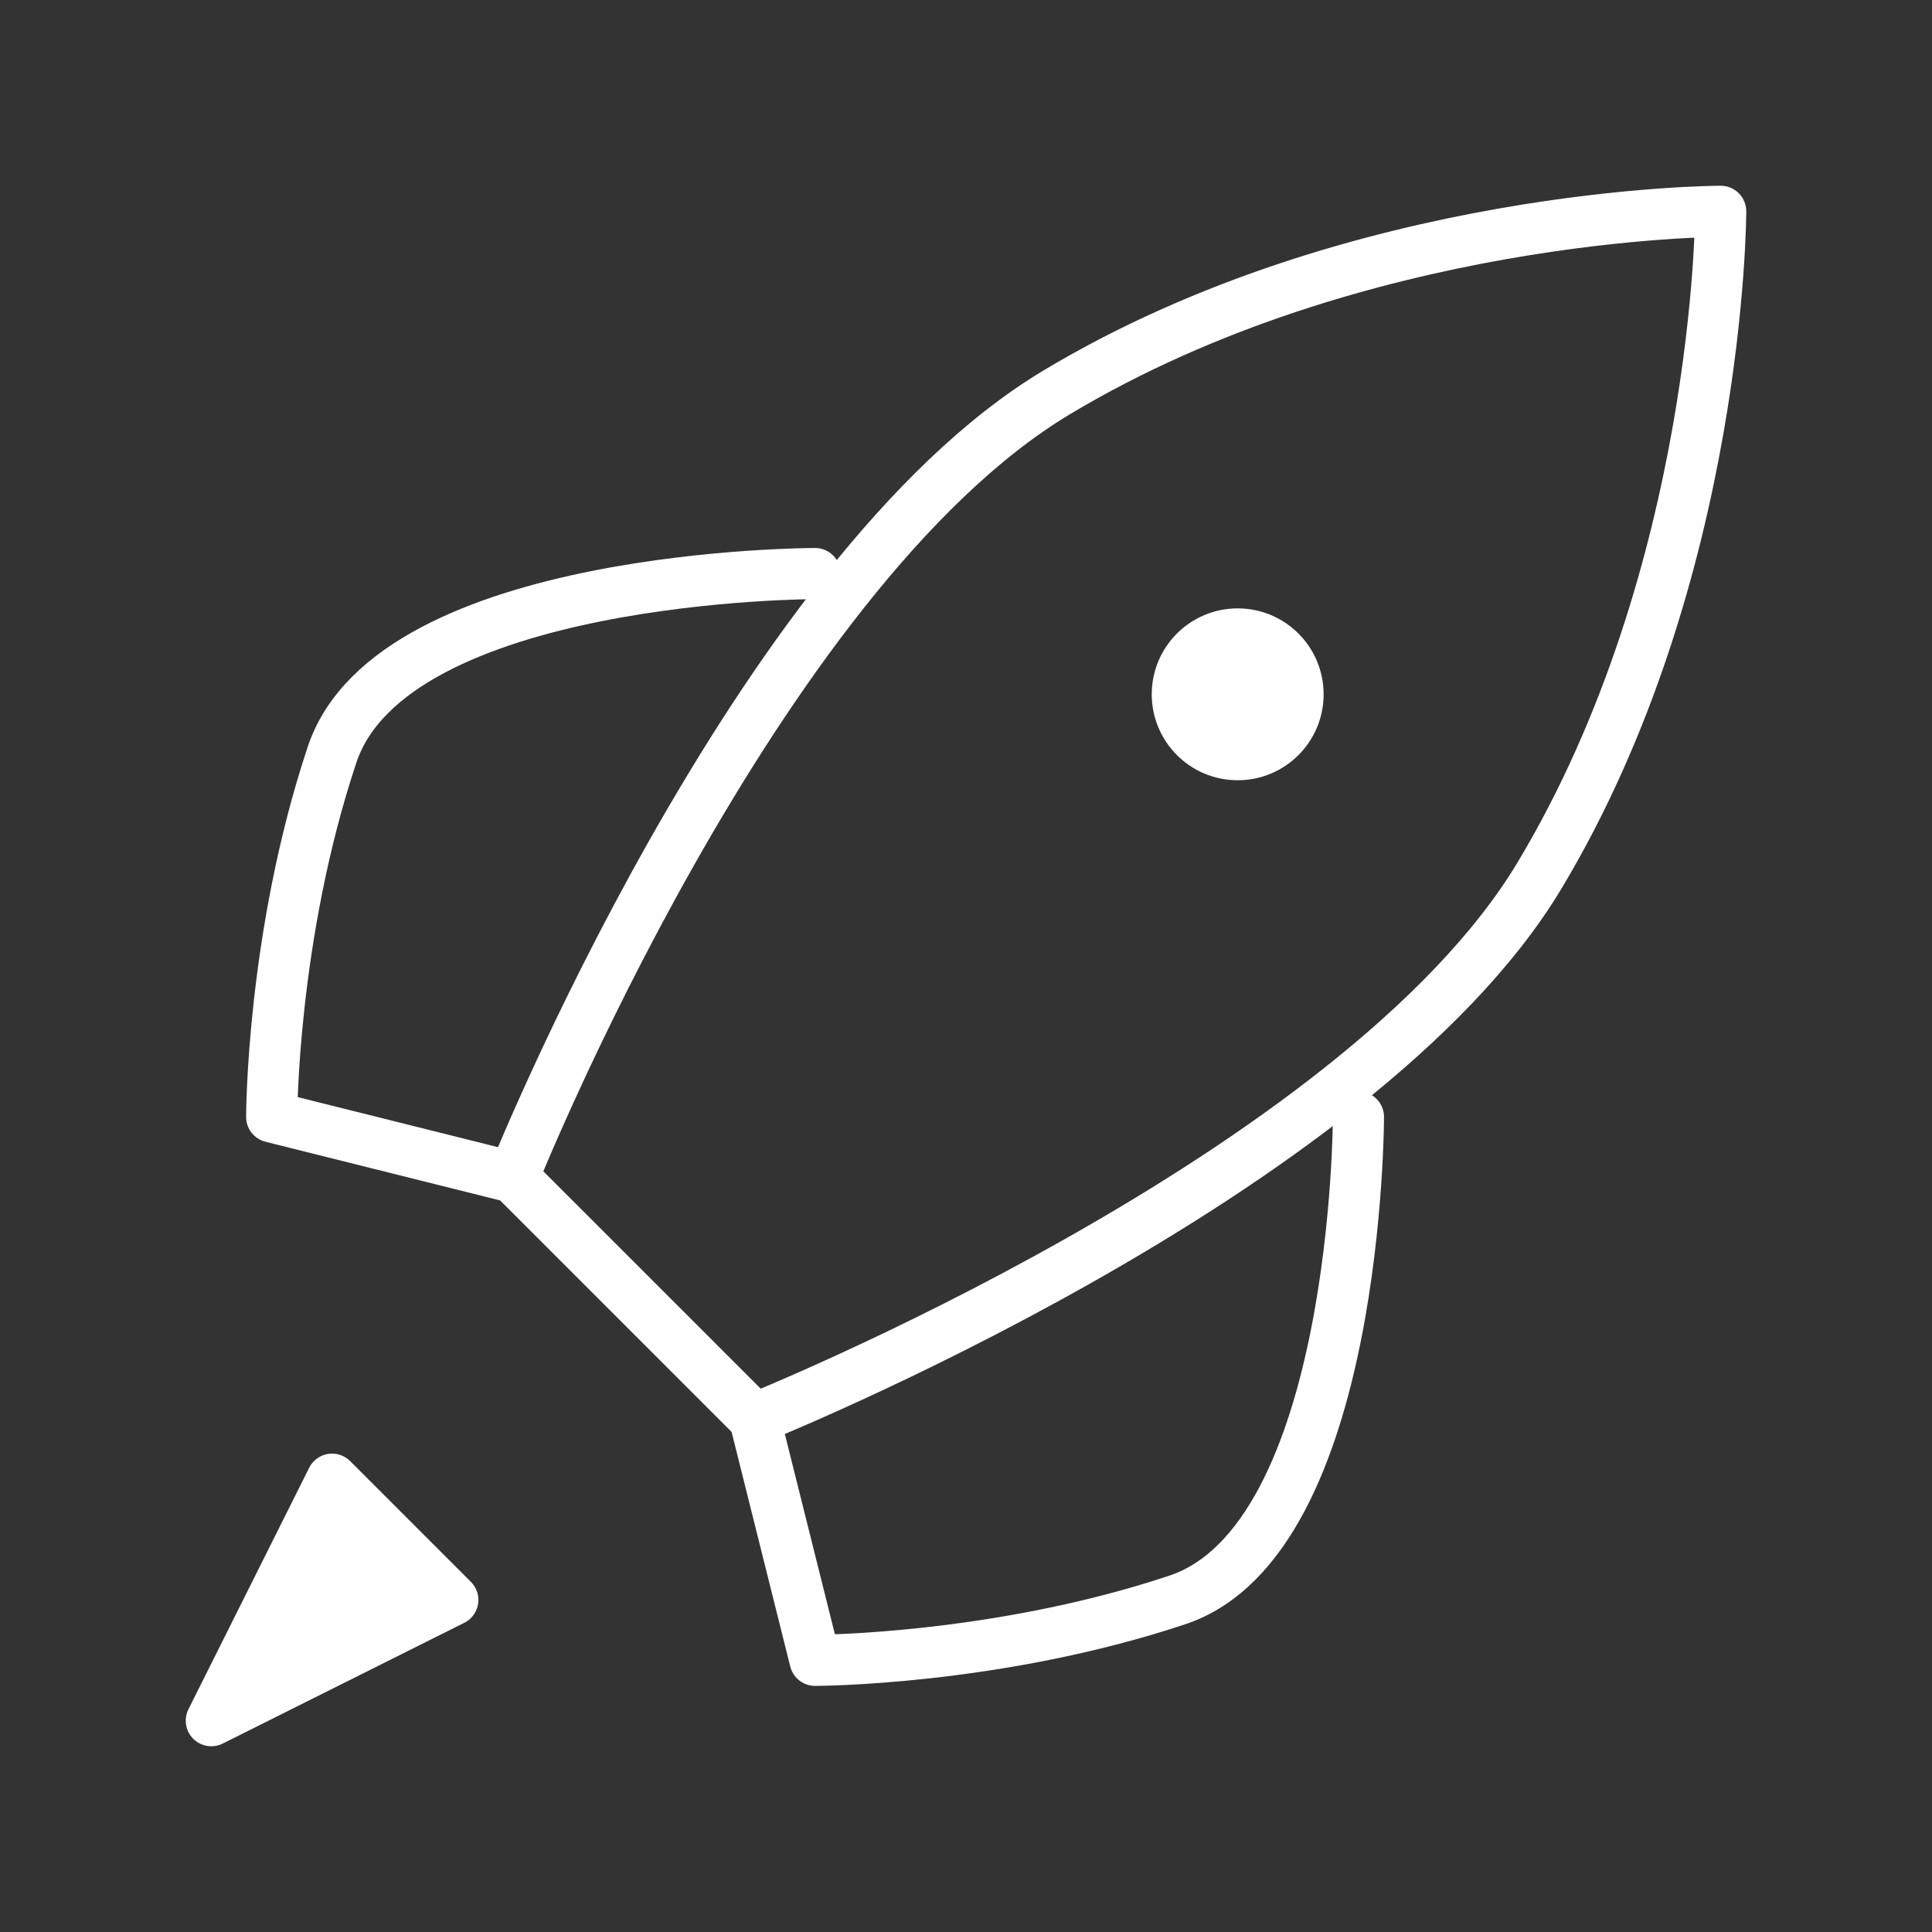
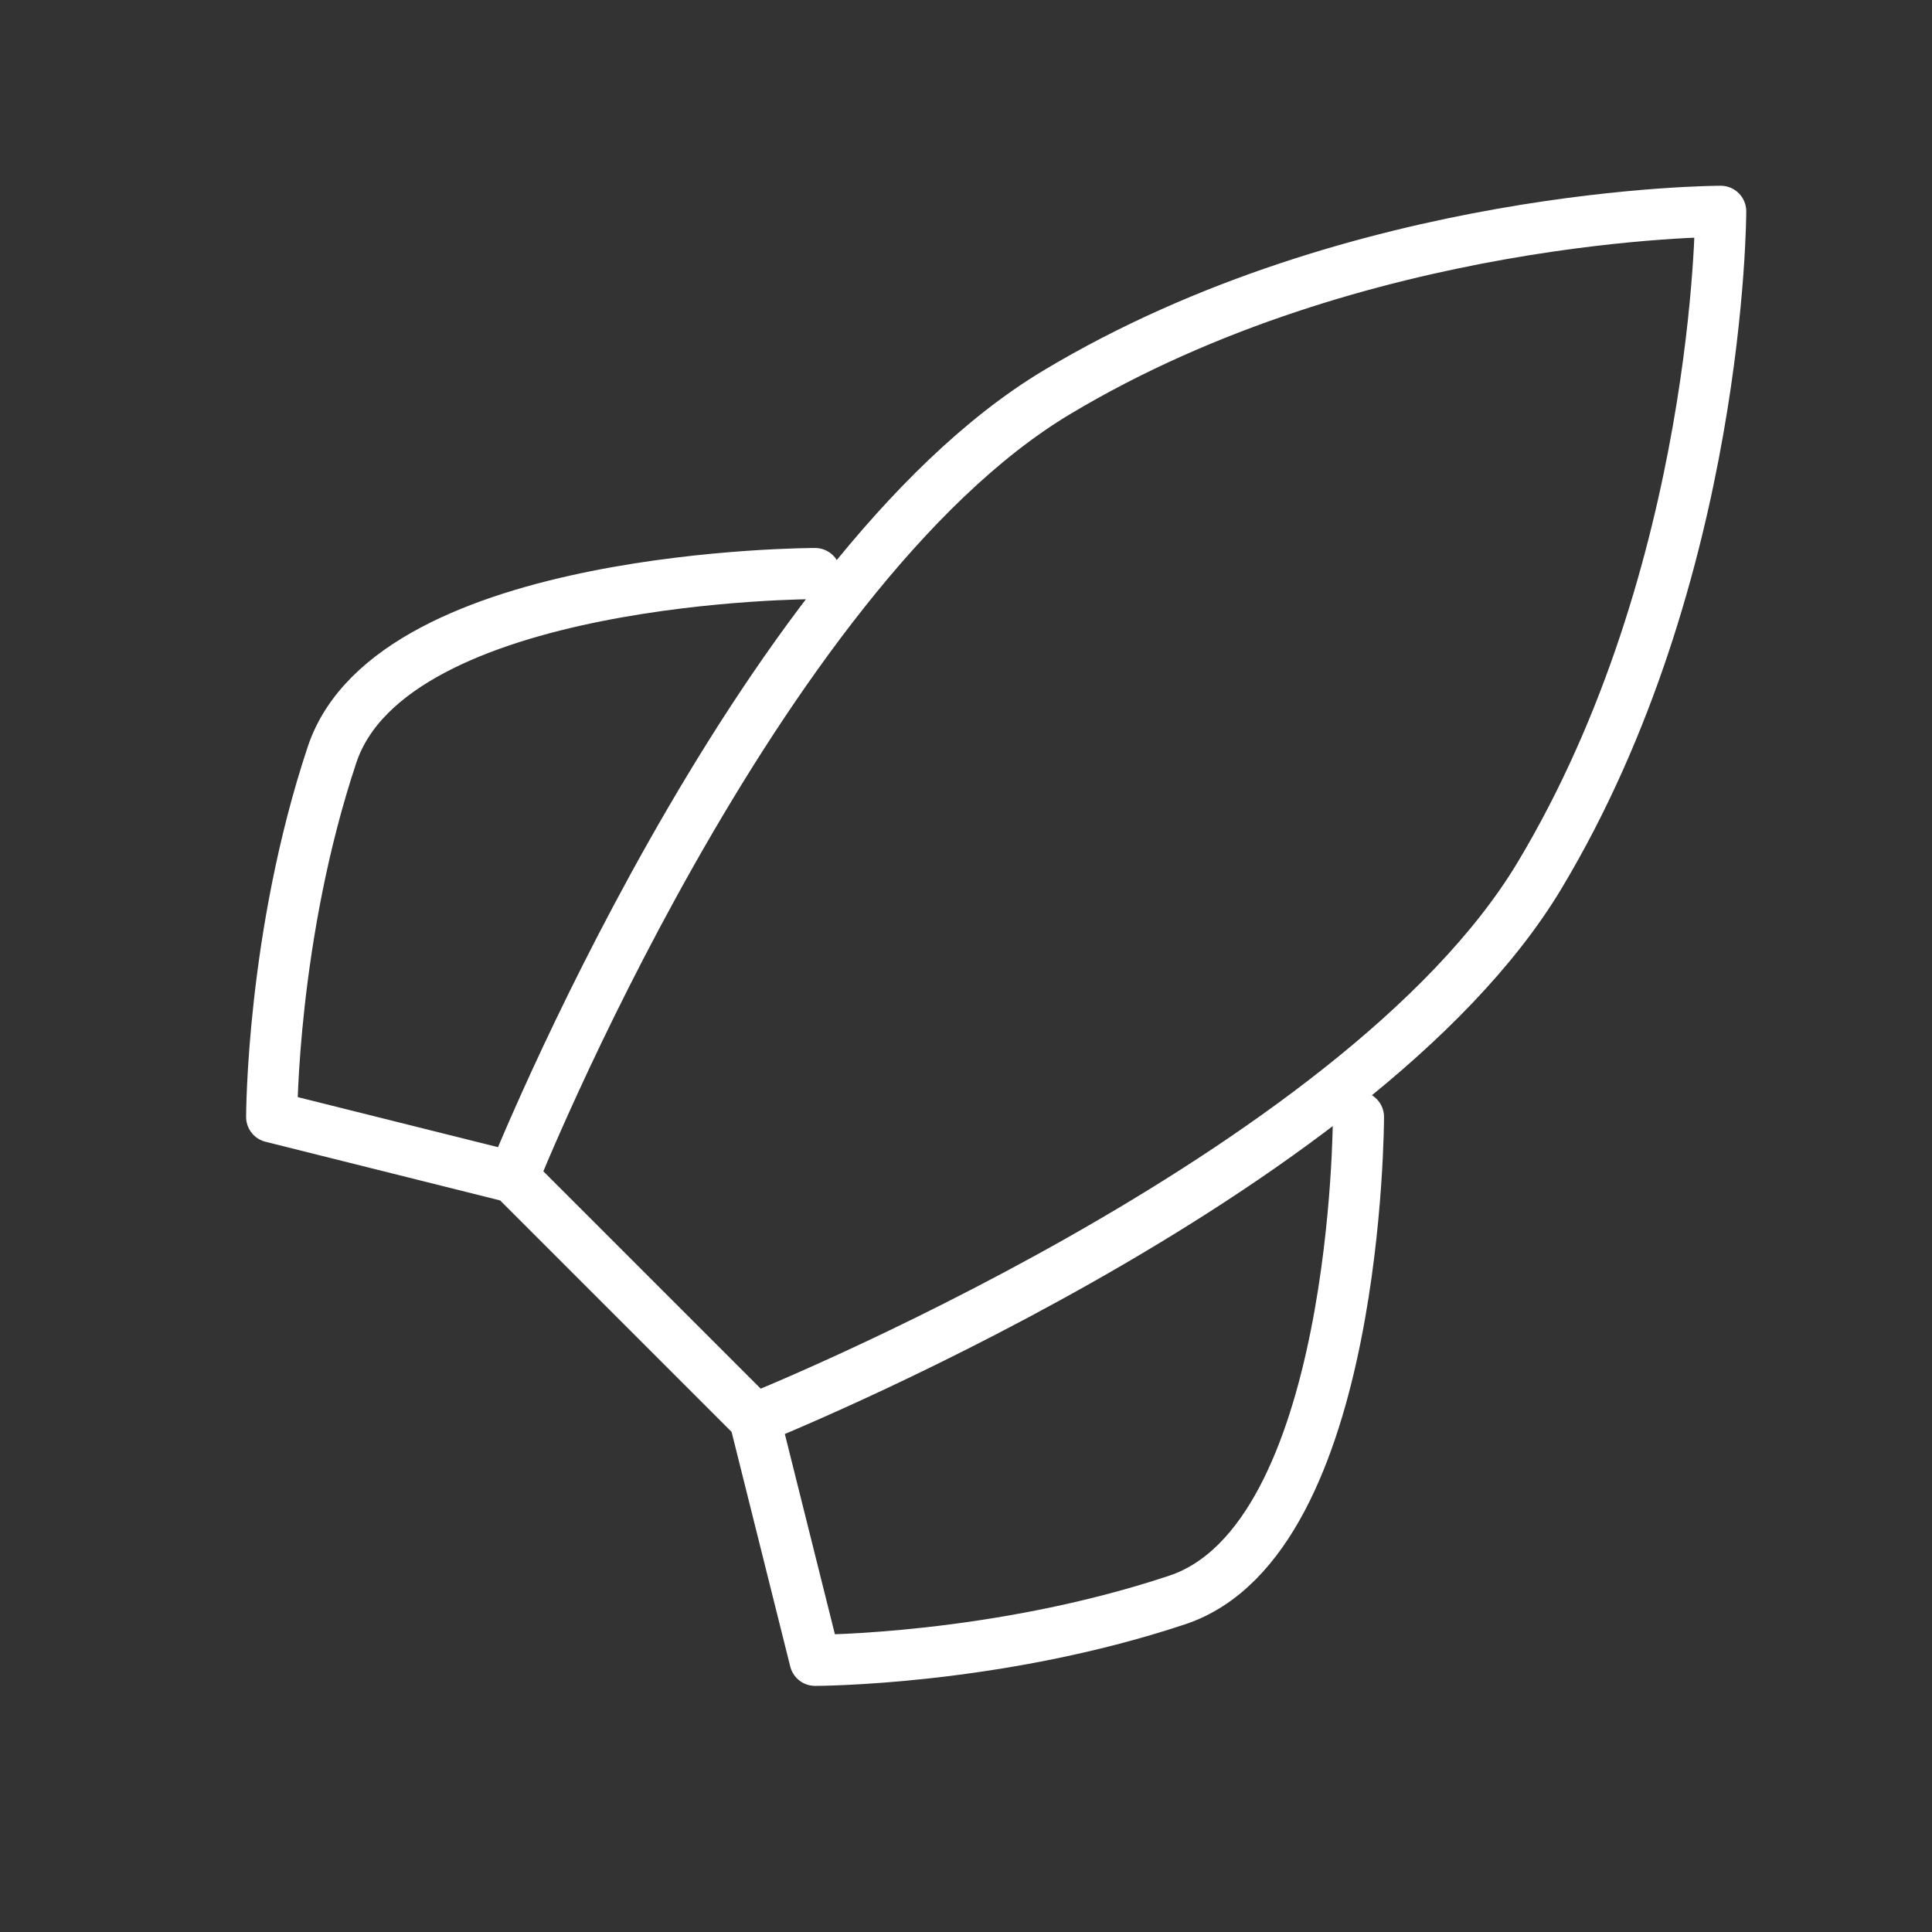
<svg xmlns="http://www.w3.org/2000/svg" width="85" height="85" viewBox="0 0 85 85" fill="none">
  <rect x="0" y="0" width="85" height="85" fill="#333333" stroke="none" />
  <path d="M22.578 51.797L11.953 49.141C11.953 49.141 11.953 41.172 14.609 33.203C17.266 25.234 35.859 25.234 35.859 25.234M22.578 51.797L33.203 62.422M22.578 51.797C22.578 51.797 33.203 25.234 46.484 17.266C59.766 9.297 75.703 9.297 75.703 9.297C75.703 9.297 75.703 25.234 67.734 38.516C59.766 51.797 33.203 62.422 33.203 62.422M33.203 62.422L35.859 73.047C35.859 73.047 43.828 73.047 51.797 70.391C59.766 67.734 59.766 49.141 59.766 49.141" stroke="white" stroke-width="2.25" stroke-linecap="round" stroke-linejoin="round" />
-   <path d="M9.297 75.703L19.922 70.391L14.609 65.078L9.297 75.703Z" fill="white" stroke="white" stroke-width="2.25" stroke-linecap="round" stroke-linejoin="round" />
-   <path d="M54.453 33.203C55.92 33.203 57.109 32.014 57.109 30.547C57.109 29.08 55.92 27.891 54.453 27.891C52.986 27.891 51.797 29.08 51.797 30.547C51.797 32.014 52.986 33.203 54.453 33.203Z" fill="white" stroke="white" stroke-width="2.25" stroke-linecap="round" stroke-linejoin="round" />
</svg>